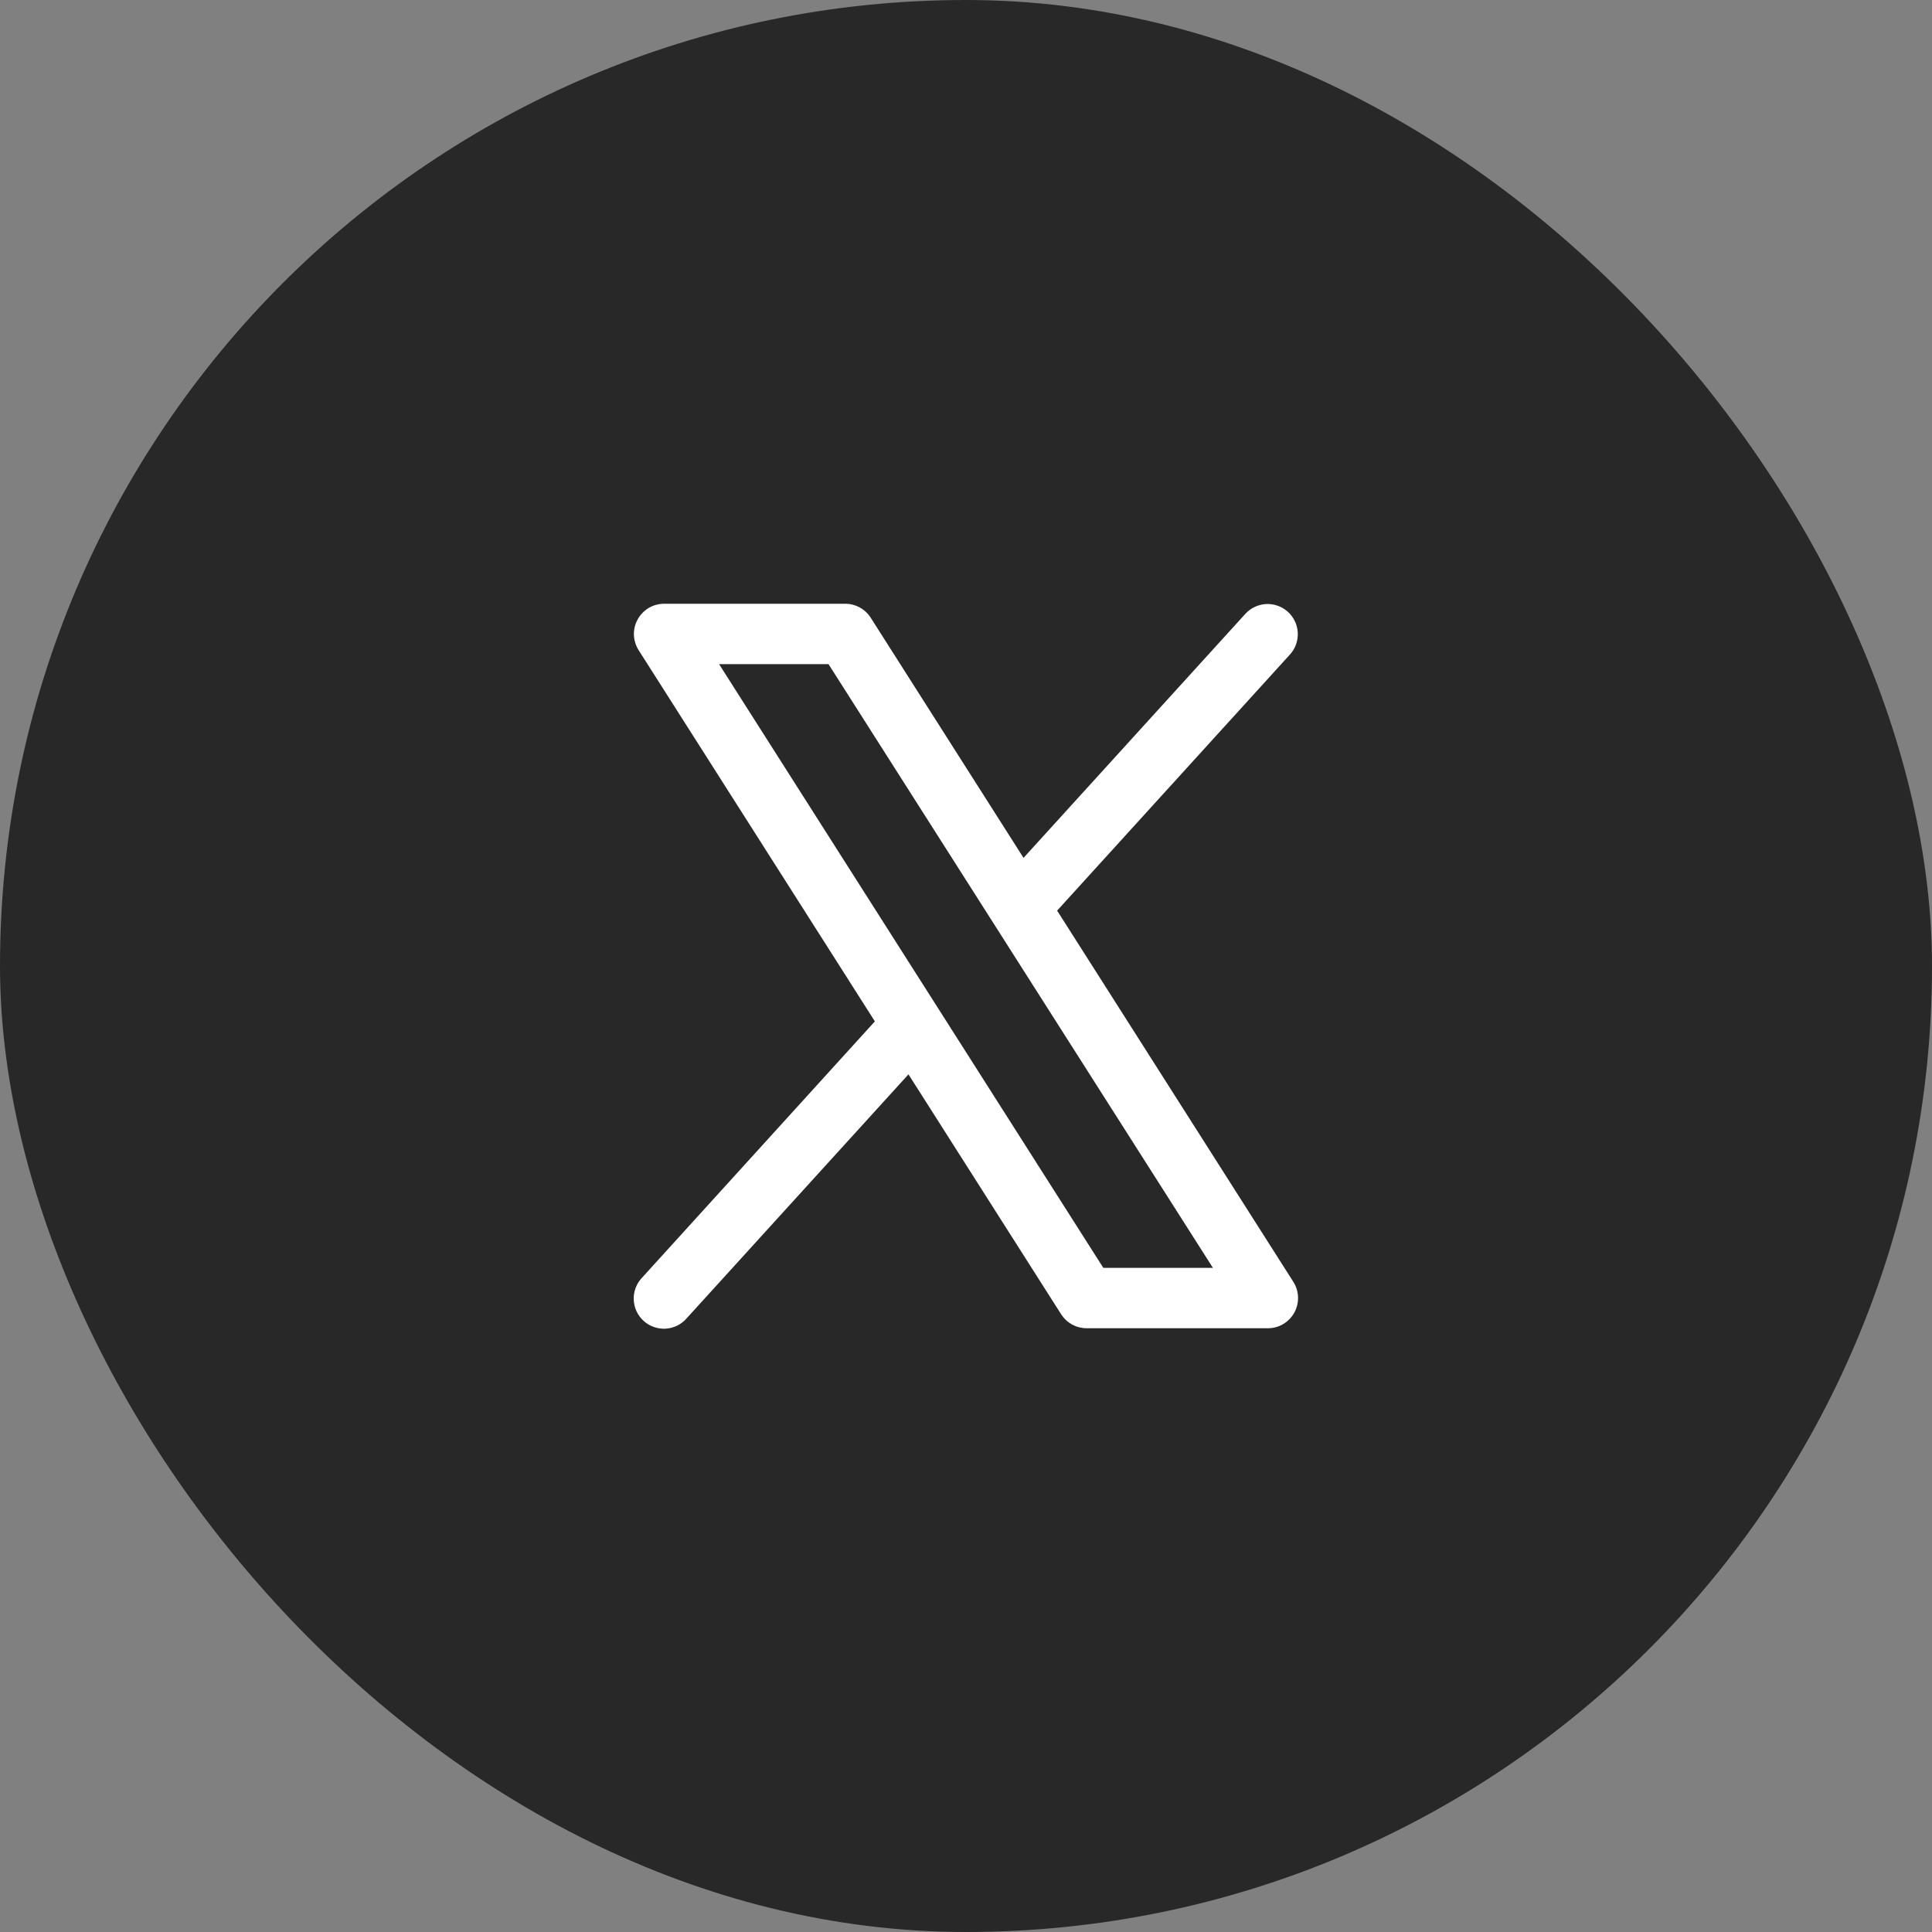
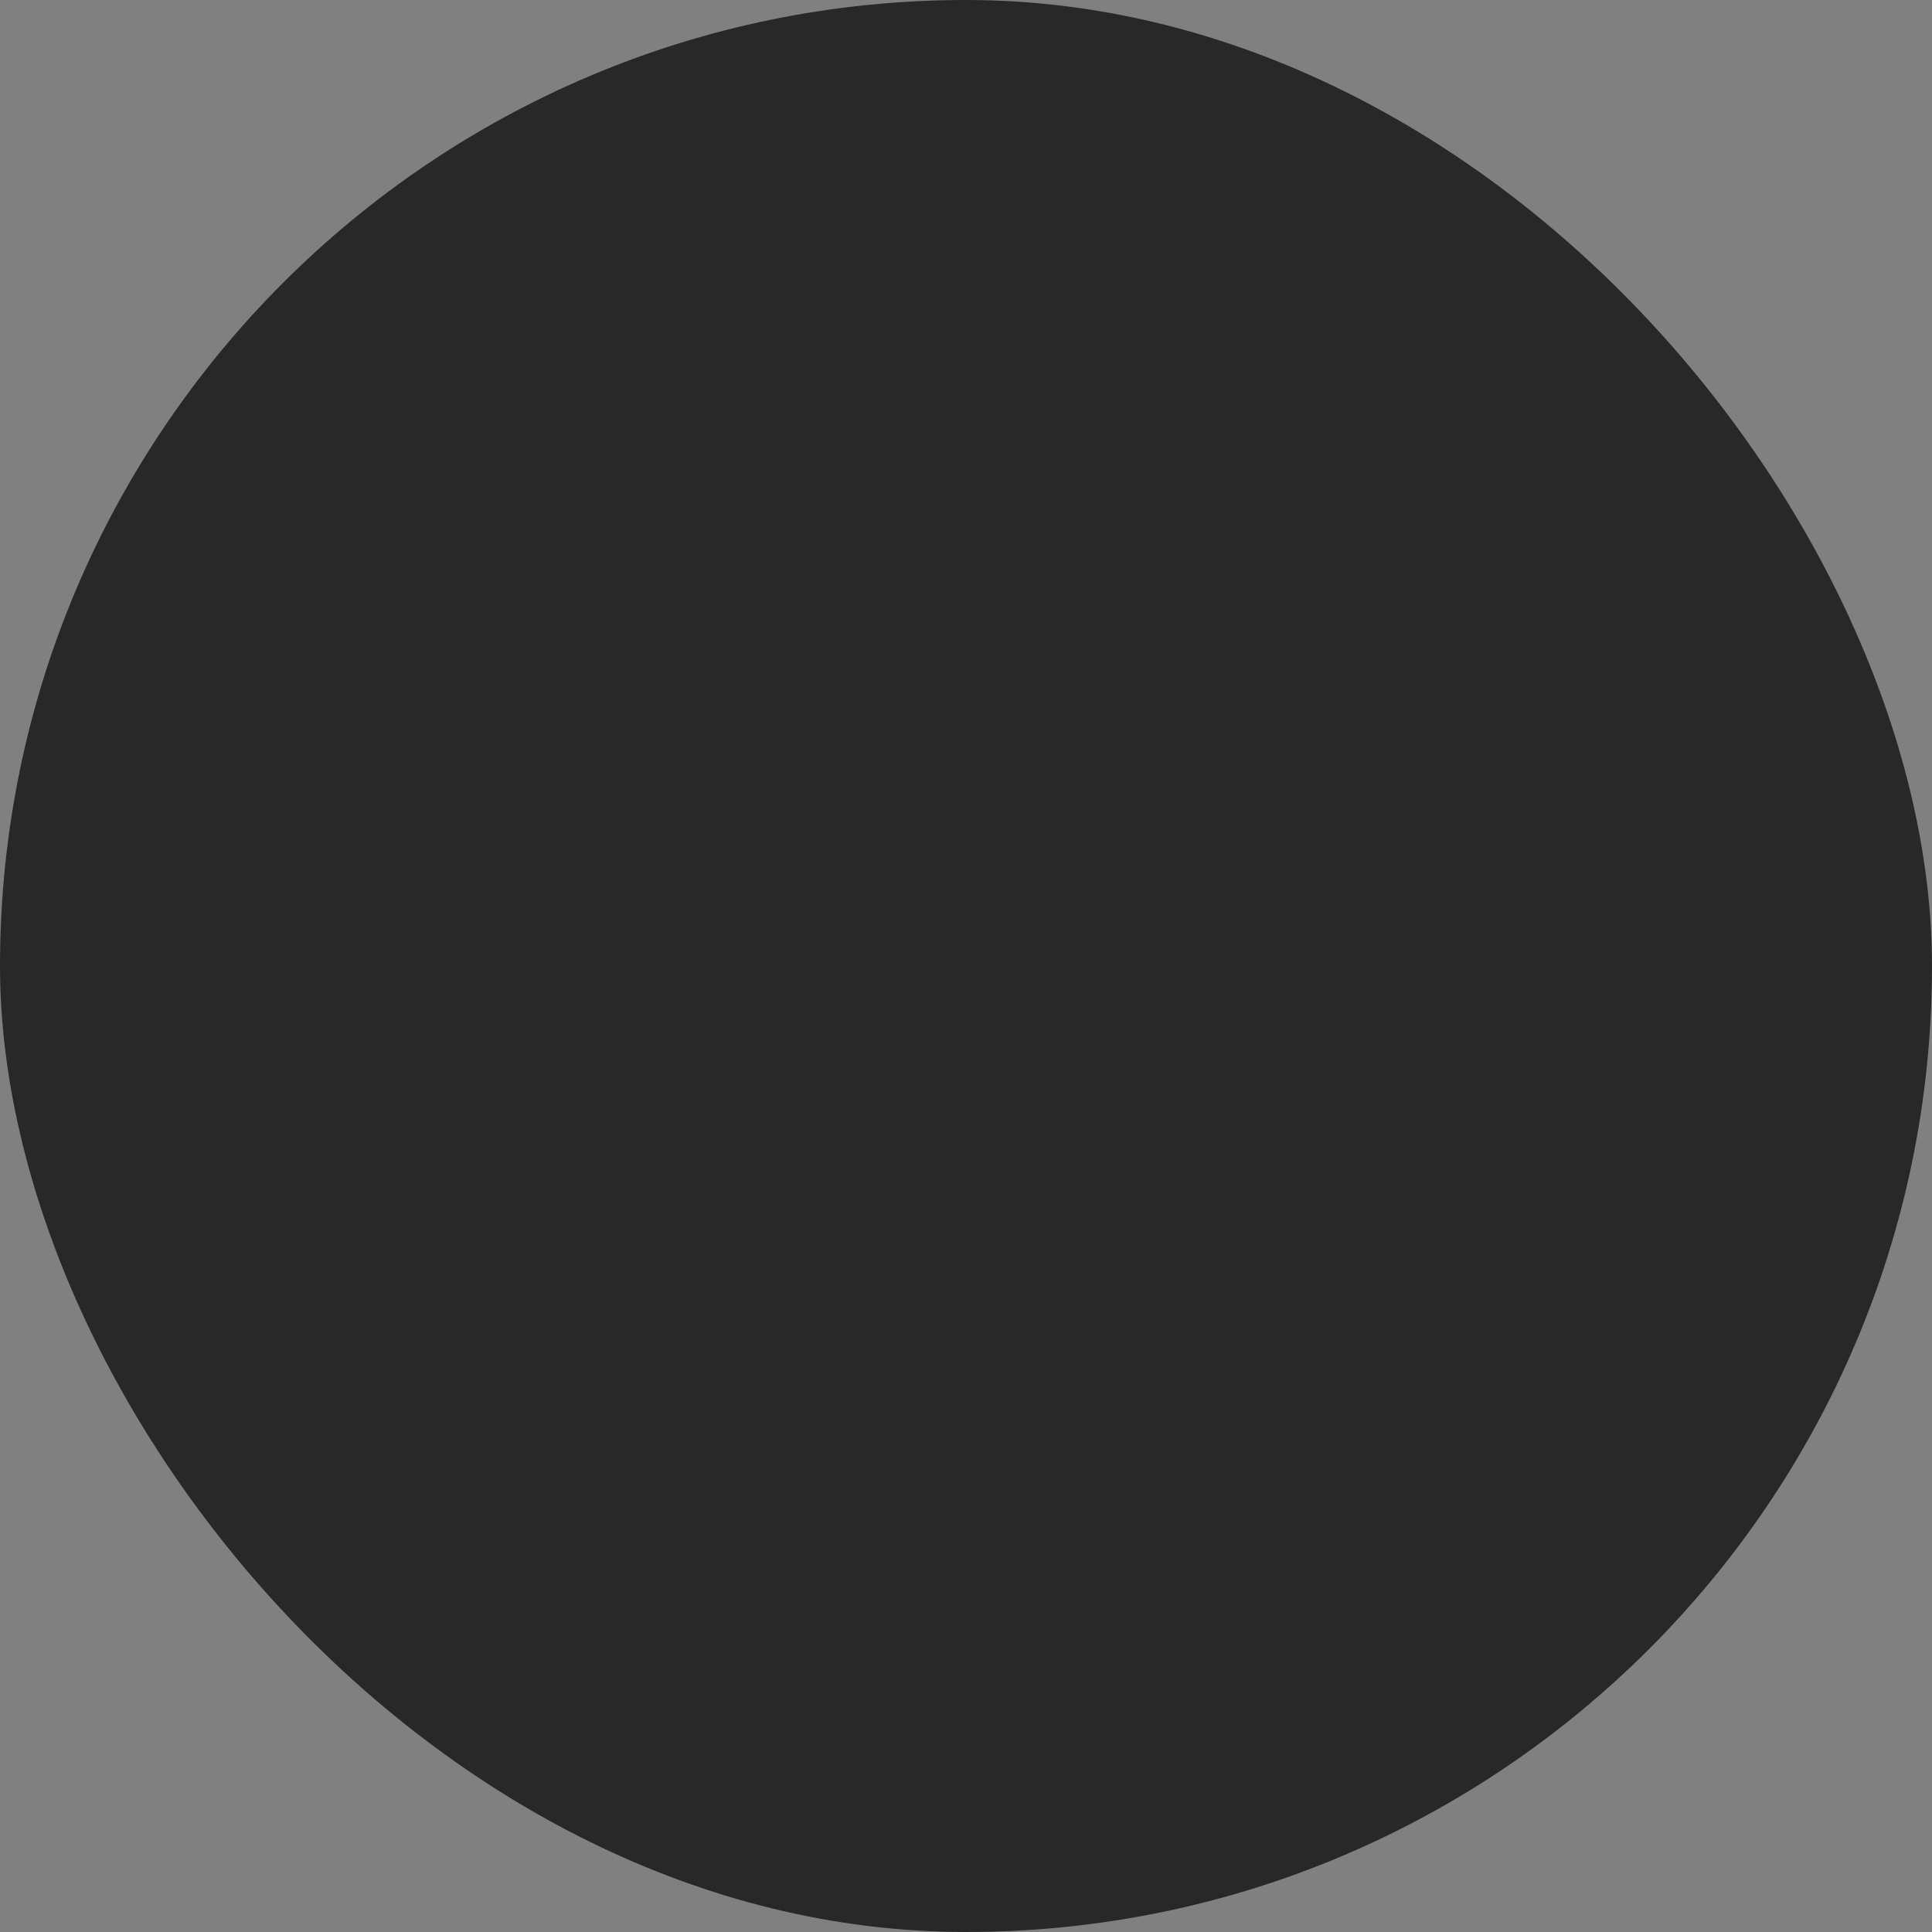
<svg xmlns="http://www.w3.org/2000/svg" width="36" height="36" viewBox="0 0 36 36" fill="none">
  <rect x="0" y="0" width="36" height="36" fill="#808080" stroke="none" />
  <rect width="36" height="36" rx="18" fill="#282828" />
-   <path d="M24.1 23.886L19.698 16.968L24.041 12.191C24.14 12.08 24.19 11.935 24.182 11.787C24.174 11.639 24.108 11.501 23.999 11.401C23.889 11.302 23.745 11.249 23.597 11.255C23.449 11.262 23.31 11.326 23.209 11.434L19.072 15.985L16.225 11.511C16.174 11.431 16.104 11.365 16.021 11.32C15.938 11.274 15.845 11.25 15.75 11.25H12.375C12.274 11.25 12.175 11.277 12.088 11.328C12.002 11.38 11.93 11.454 11.882 11.542C11.833 11.63 11.809 11.73 11.812 11.831C11.816 11.932 11.846 12.03 11.9 12.115L16.302 19.032L11.959 23.813C11.908 23.867 11.869 23.931 11.843 24.001C11.817 24.071 11.805 24.145 11.809 24.22C11.812 24.294 11.829 24.367 11.861 24.434C11.893 24.502 11.937 24.562 11.992 24.612C12.047 24.662 12.112 24.701 12.182 24.726C12.252 24.751 12.326 24.762 12.401 24.758C12.475 24.754 12.548 24.735 12.615 24.703C12.682 24.67 12.742 24.625 12.791 24.569L16.928 20.019L19.775 24.493C19.827 24.572 19.897 24.637 19.98 24.682C20.063 24.727 20.156 24.75 20.25 24.75H23.625C23.726 24.75 23.825 24.723 23.911 24.672C23.998 24.62 24.069 24.547 24.118 24.458C24.166 24.37 24.19 24.27 24.187 24.17C24.184 24.069 24.154 23.971 24.1 23.886ZM20.559 23.625L13.399 12.375H15.438L22.601 23.625H20.559Z" fill="white" />
</svg>